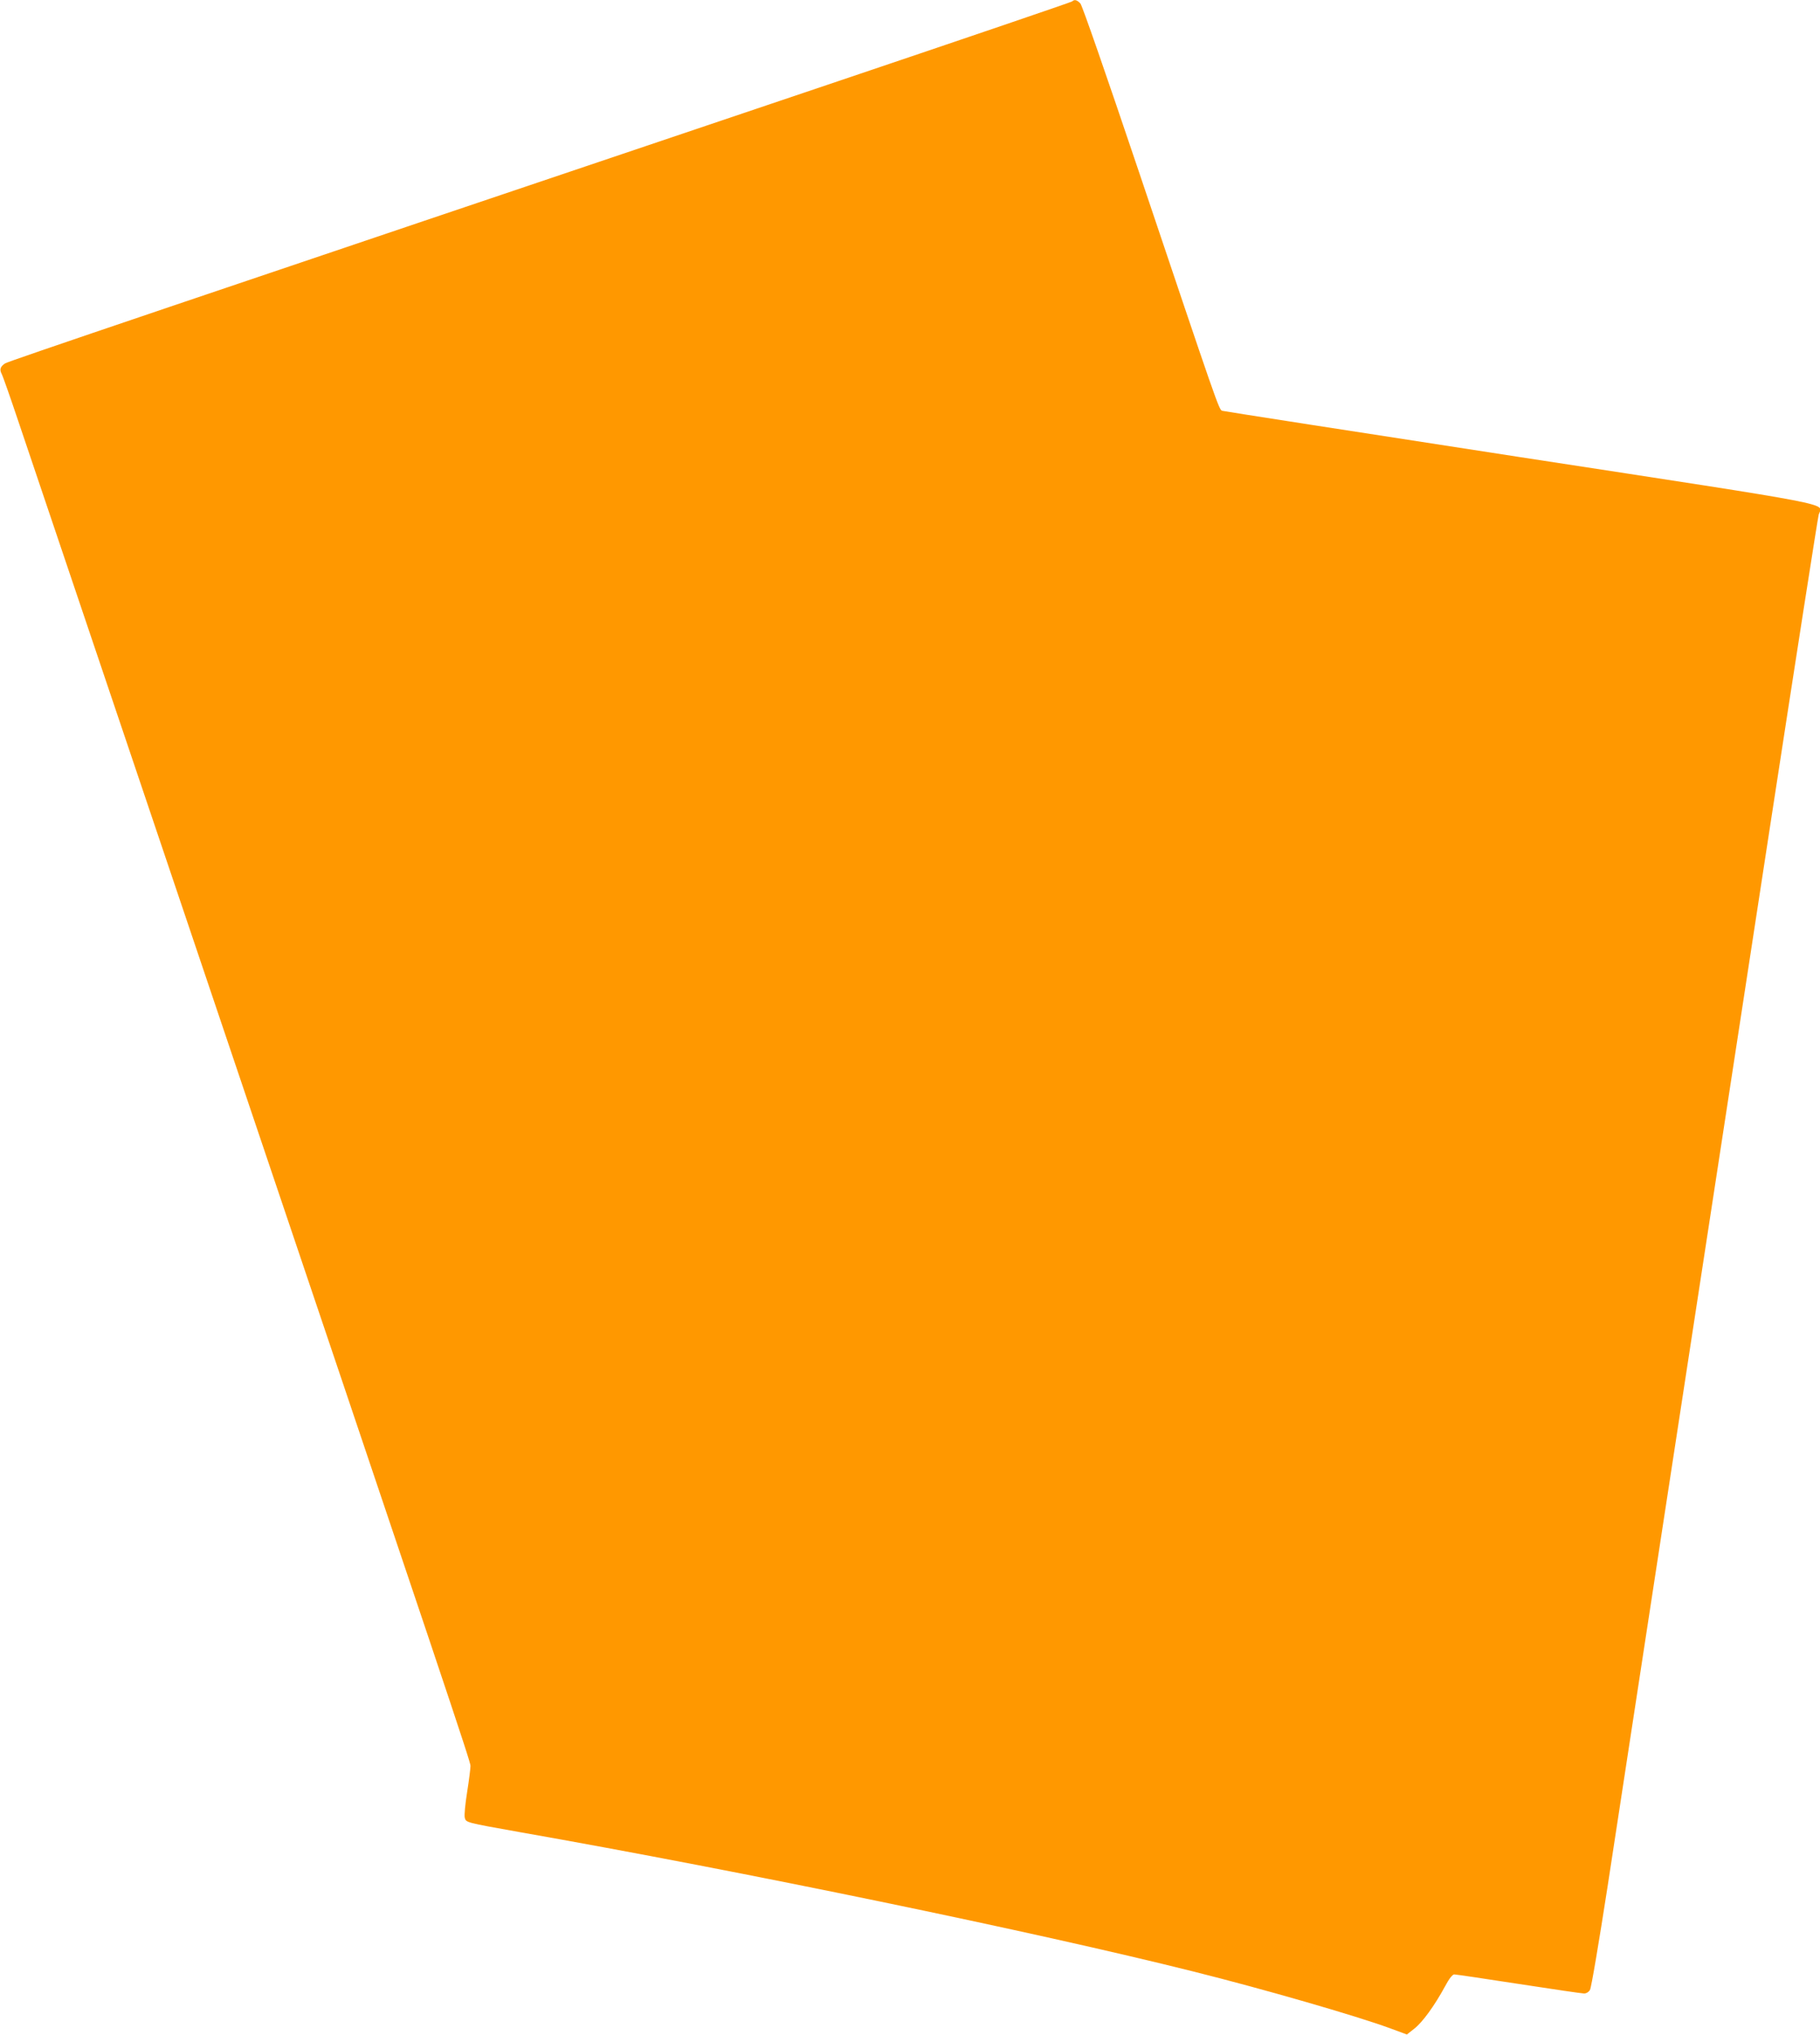
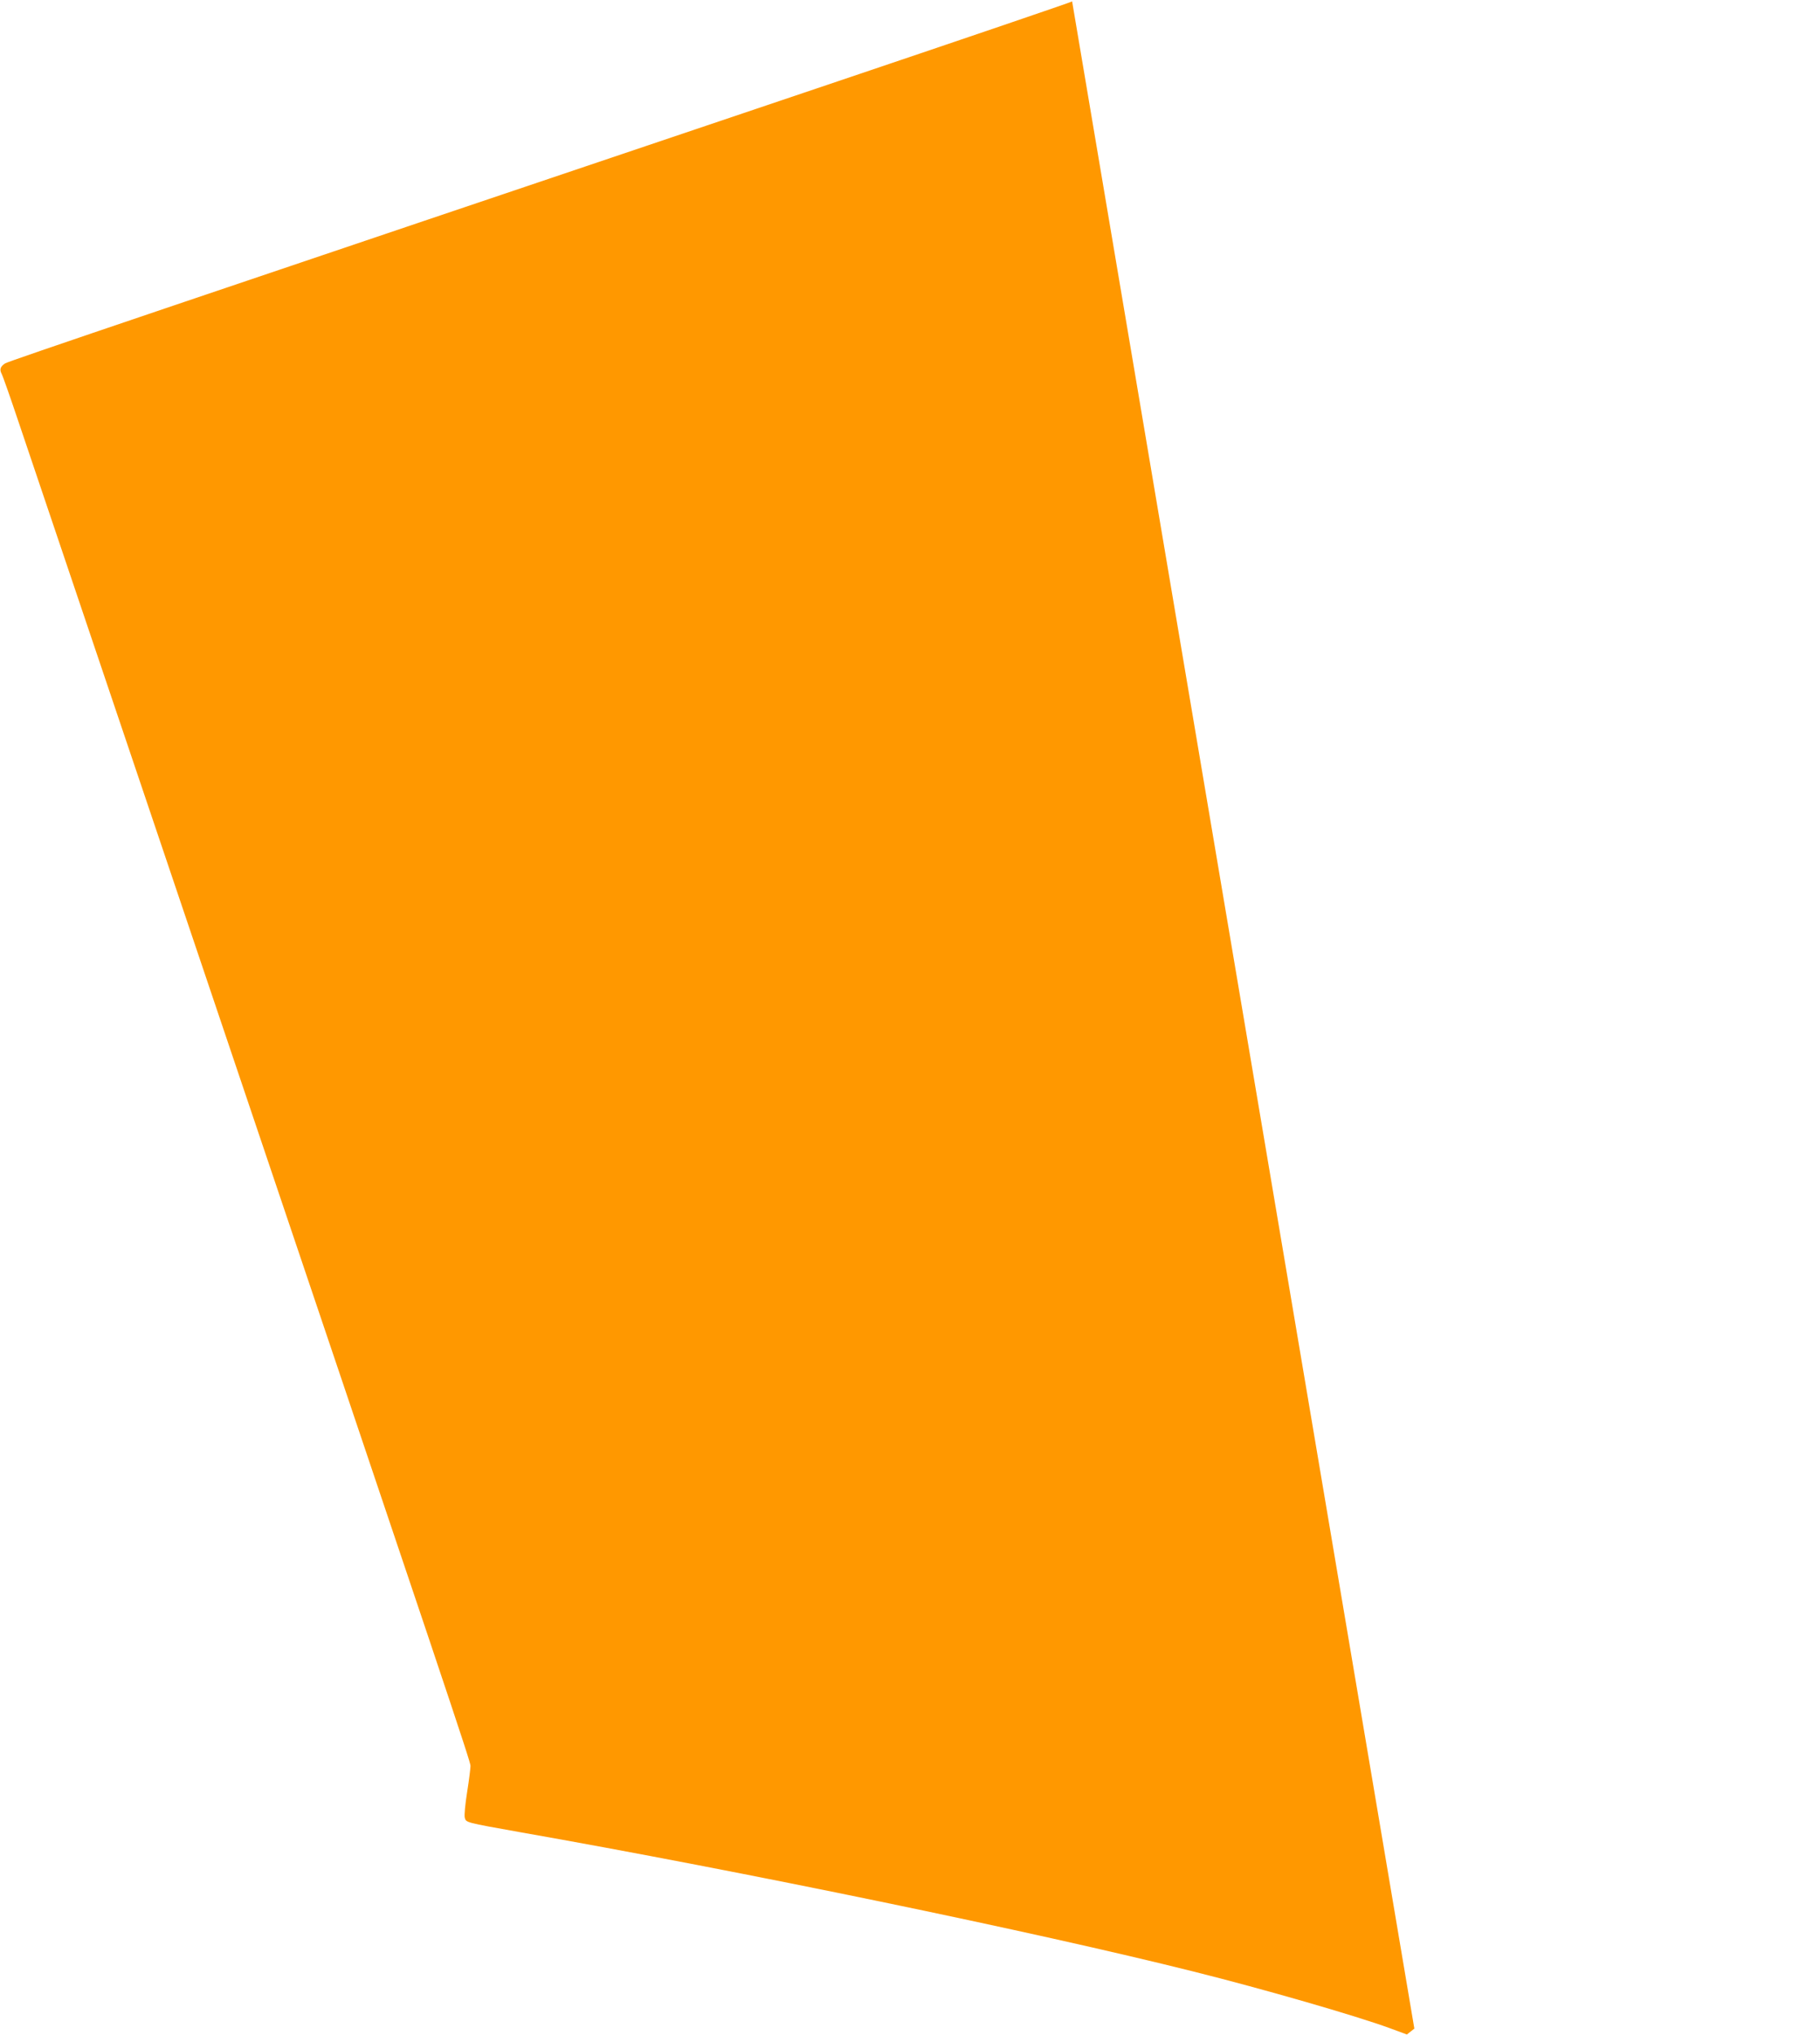
<svg xmlns="http://www.w3.org/2000/svg" version="1.0" width="1145pt" height="1280pt" viewBox="0 0 1145 1280" preserveAspectRatio="xMidYMid meet">
  <g transform="translate(0,1280) scale(0.1,-0.1)" fill="#ff9800" stroke="none">
-     <path d="M6745 12791 c-6 -5 -667 -230 -1470 -501 -4234 -1428 -5222 -1762 -5243 -1776 -30 -20 -36 -38 -22 -65 7 -12 54 -146 105 -298 51 -152 526 -1558 1055 -3126 1666 -4936 1790 -5306 1790 -5333 0 -15 -9 -89 -21 -164 -12 -75 -19 -148 -15 -162 8 -31 4 -30 346 -91 1398 -246 3249 -629 4235 -876 448 -112 1025 -279 1238 -357 l108 -40 47 37 c52 41 126 143 192 264 27 51 48 77 59 77 10 0 193 -27 406 -60 213 -33 399 -60 411 -60 14 0 30 10 37 23 8 12 56 297 111 652 98 642 479 3129 1017 6635 165 1075 305 1972 311 1993 23 75 170 47 -1882 362 -1020 157 -1862 288 -1871 291 -20 5 -31 39 -524 1504 -210 623 -356 1044 -368 1058 -22 23 -37 27 -52 13z" />
+     <path d="M6745 12791 c-6 -5 -667 -230 -1470 -501 -4234 -1428 -5222 -1762 -5243 -1776 -30 -20 -36 -38 -22 -65 7 -12 54 -146 105 -298 51 -152 526 -1558 1055 -3126 1666 -4936 1790 -5306 1790 -5333 0 -15 -9 -89 -21 -164 -12 -75 -19 -148 -15 -162 8 -31 4 -30 346 -91 1398 -246 3249 -629 4235 -876 448 -112 1025 -279 1238 -357 l108 -40 47 37 z" />
  </g>
</svg>